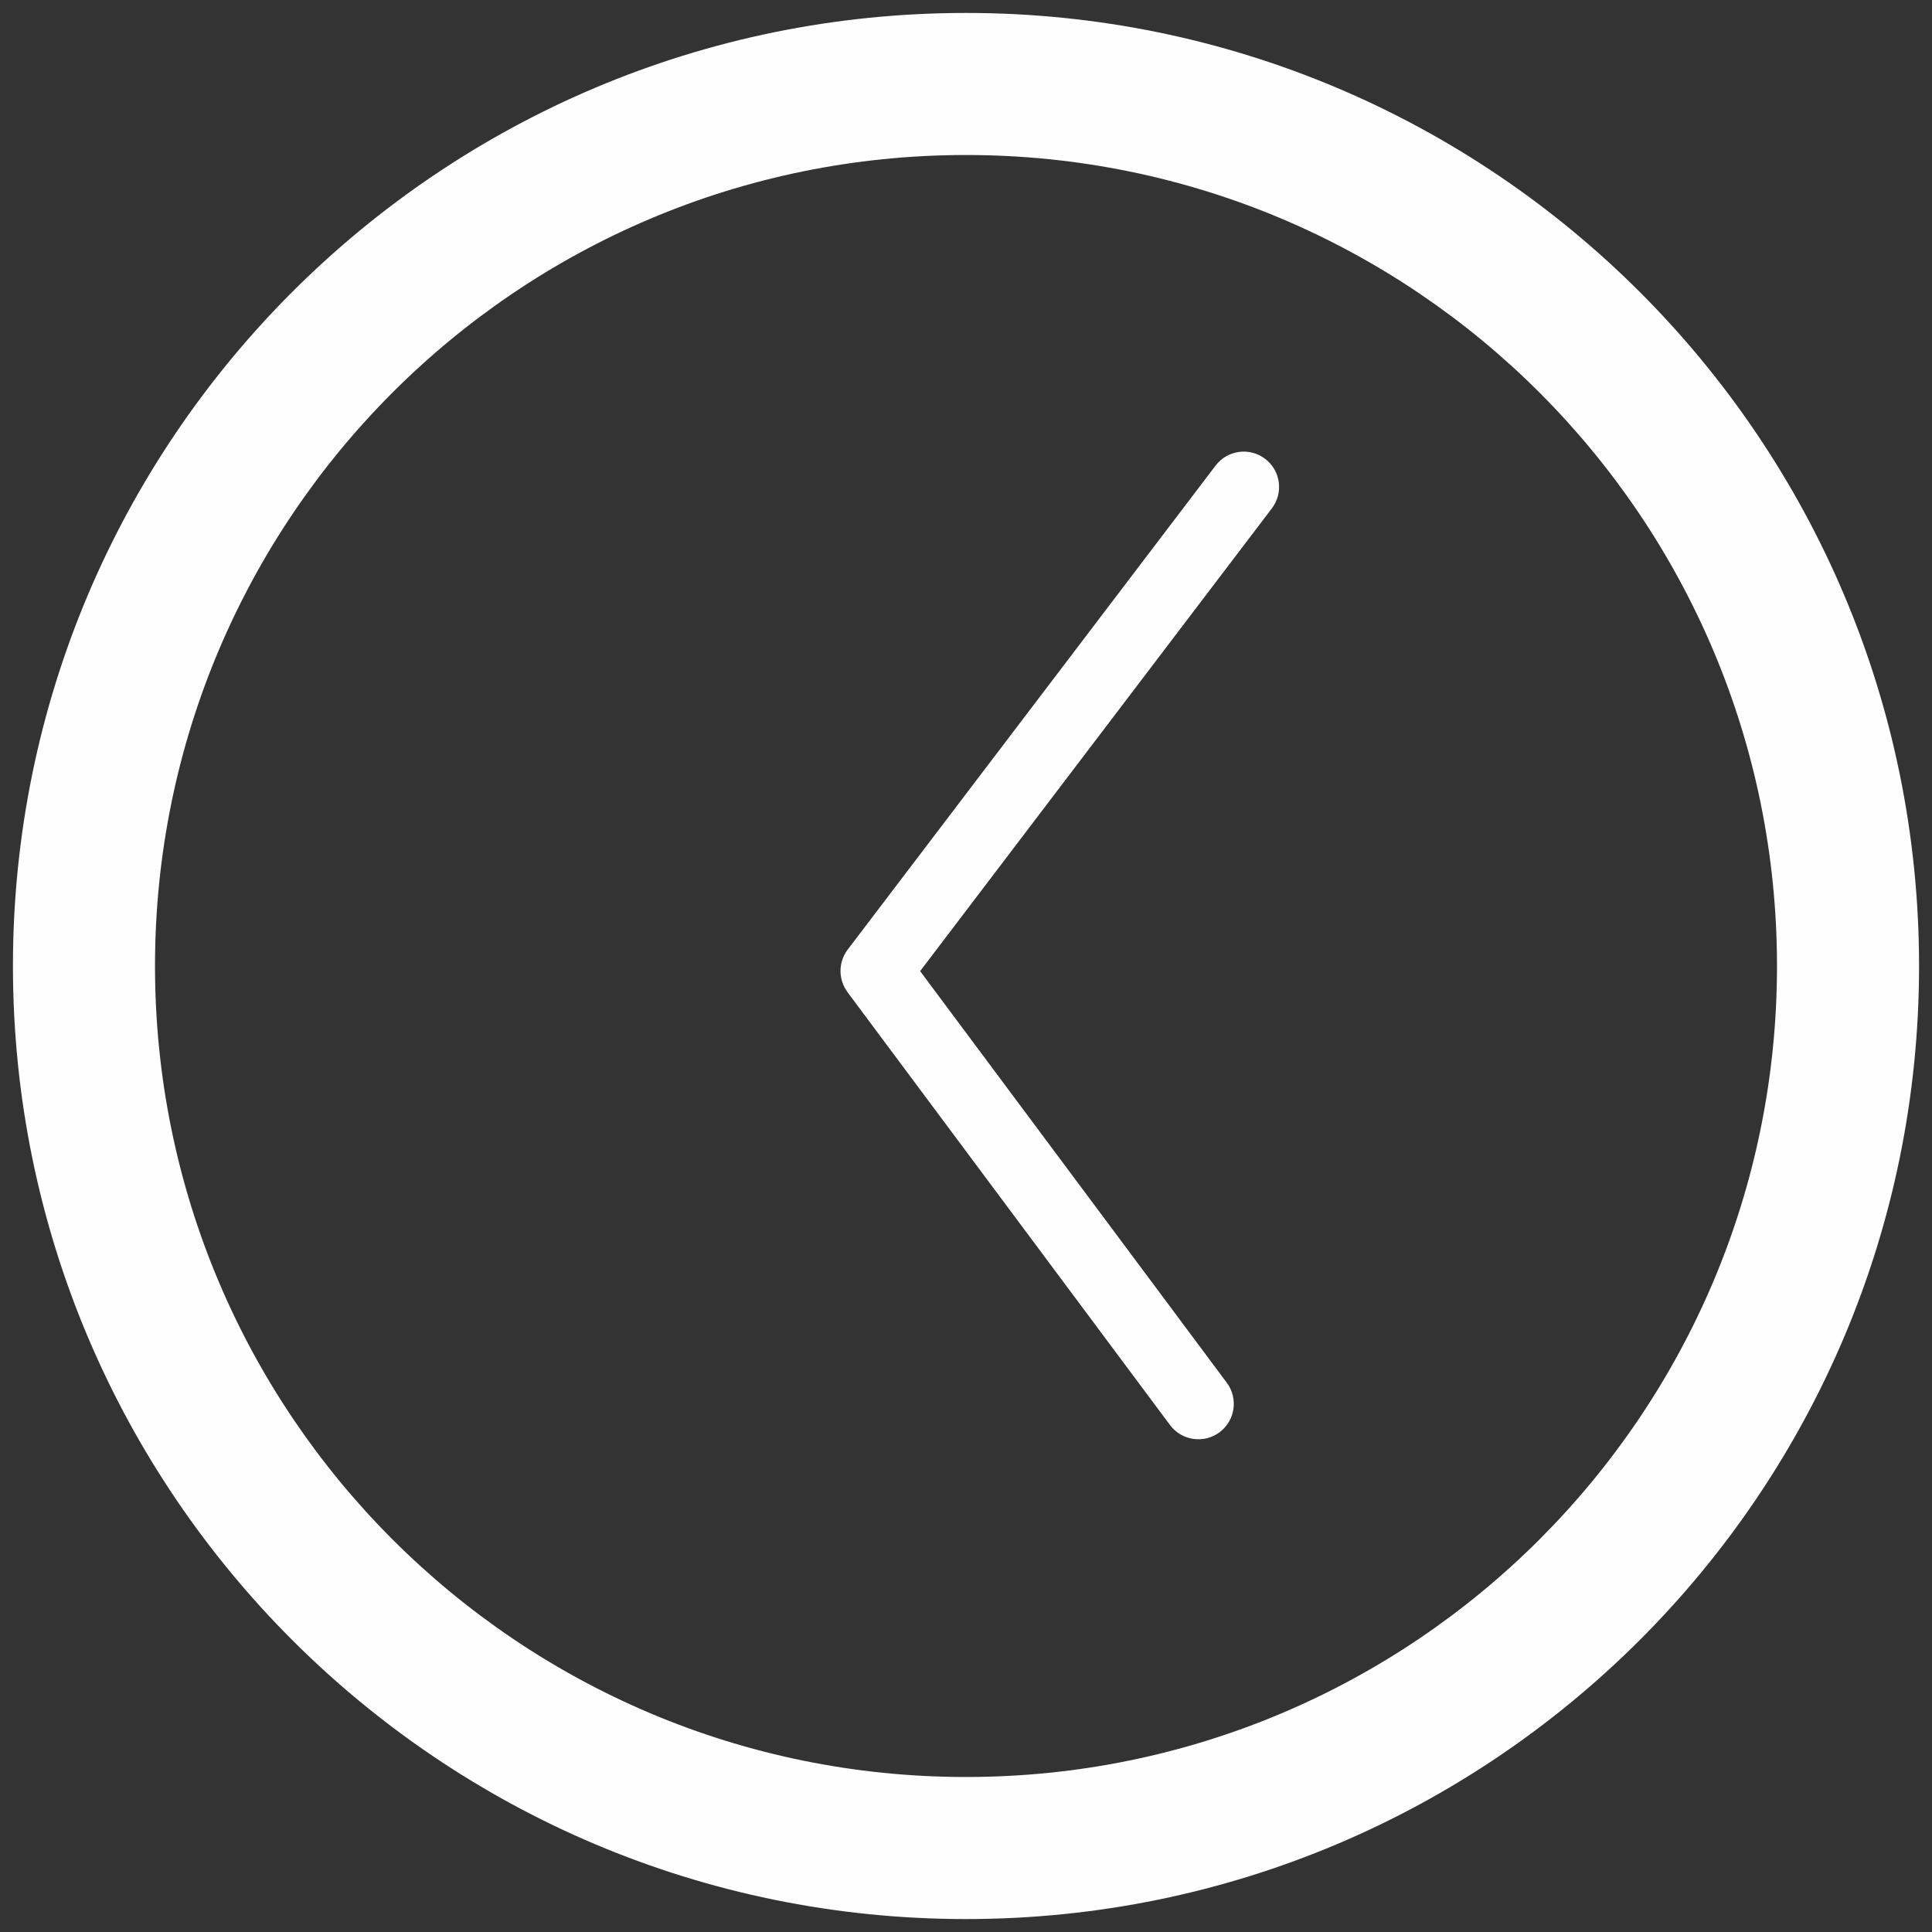
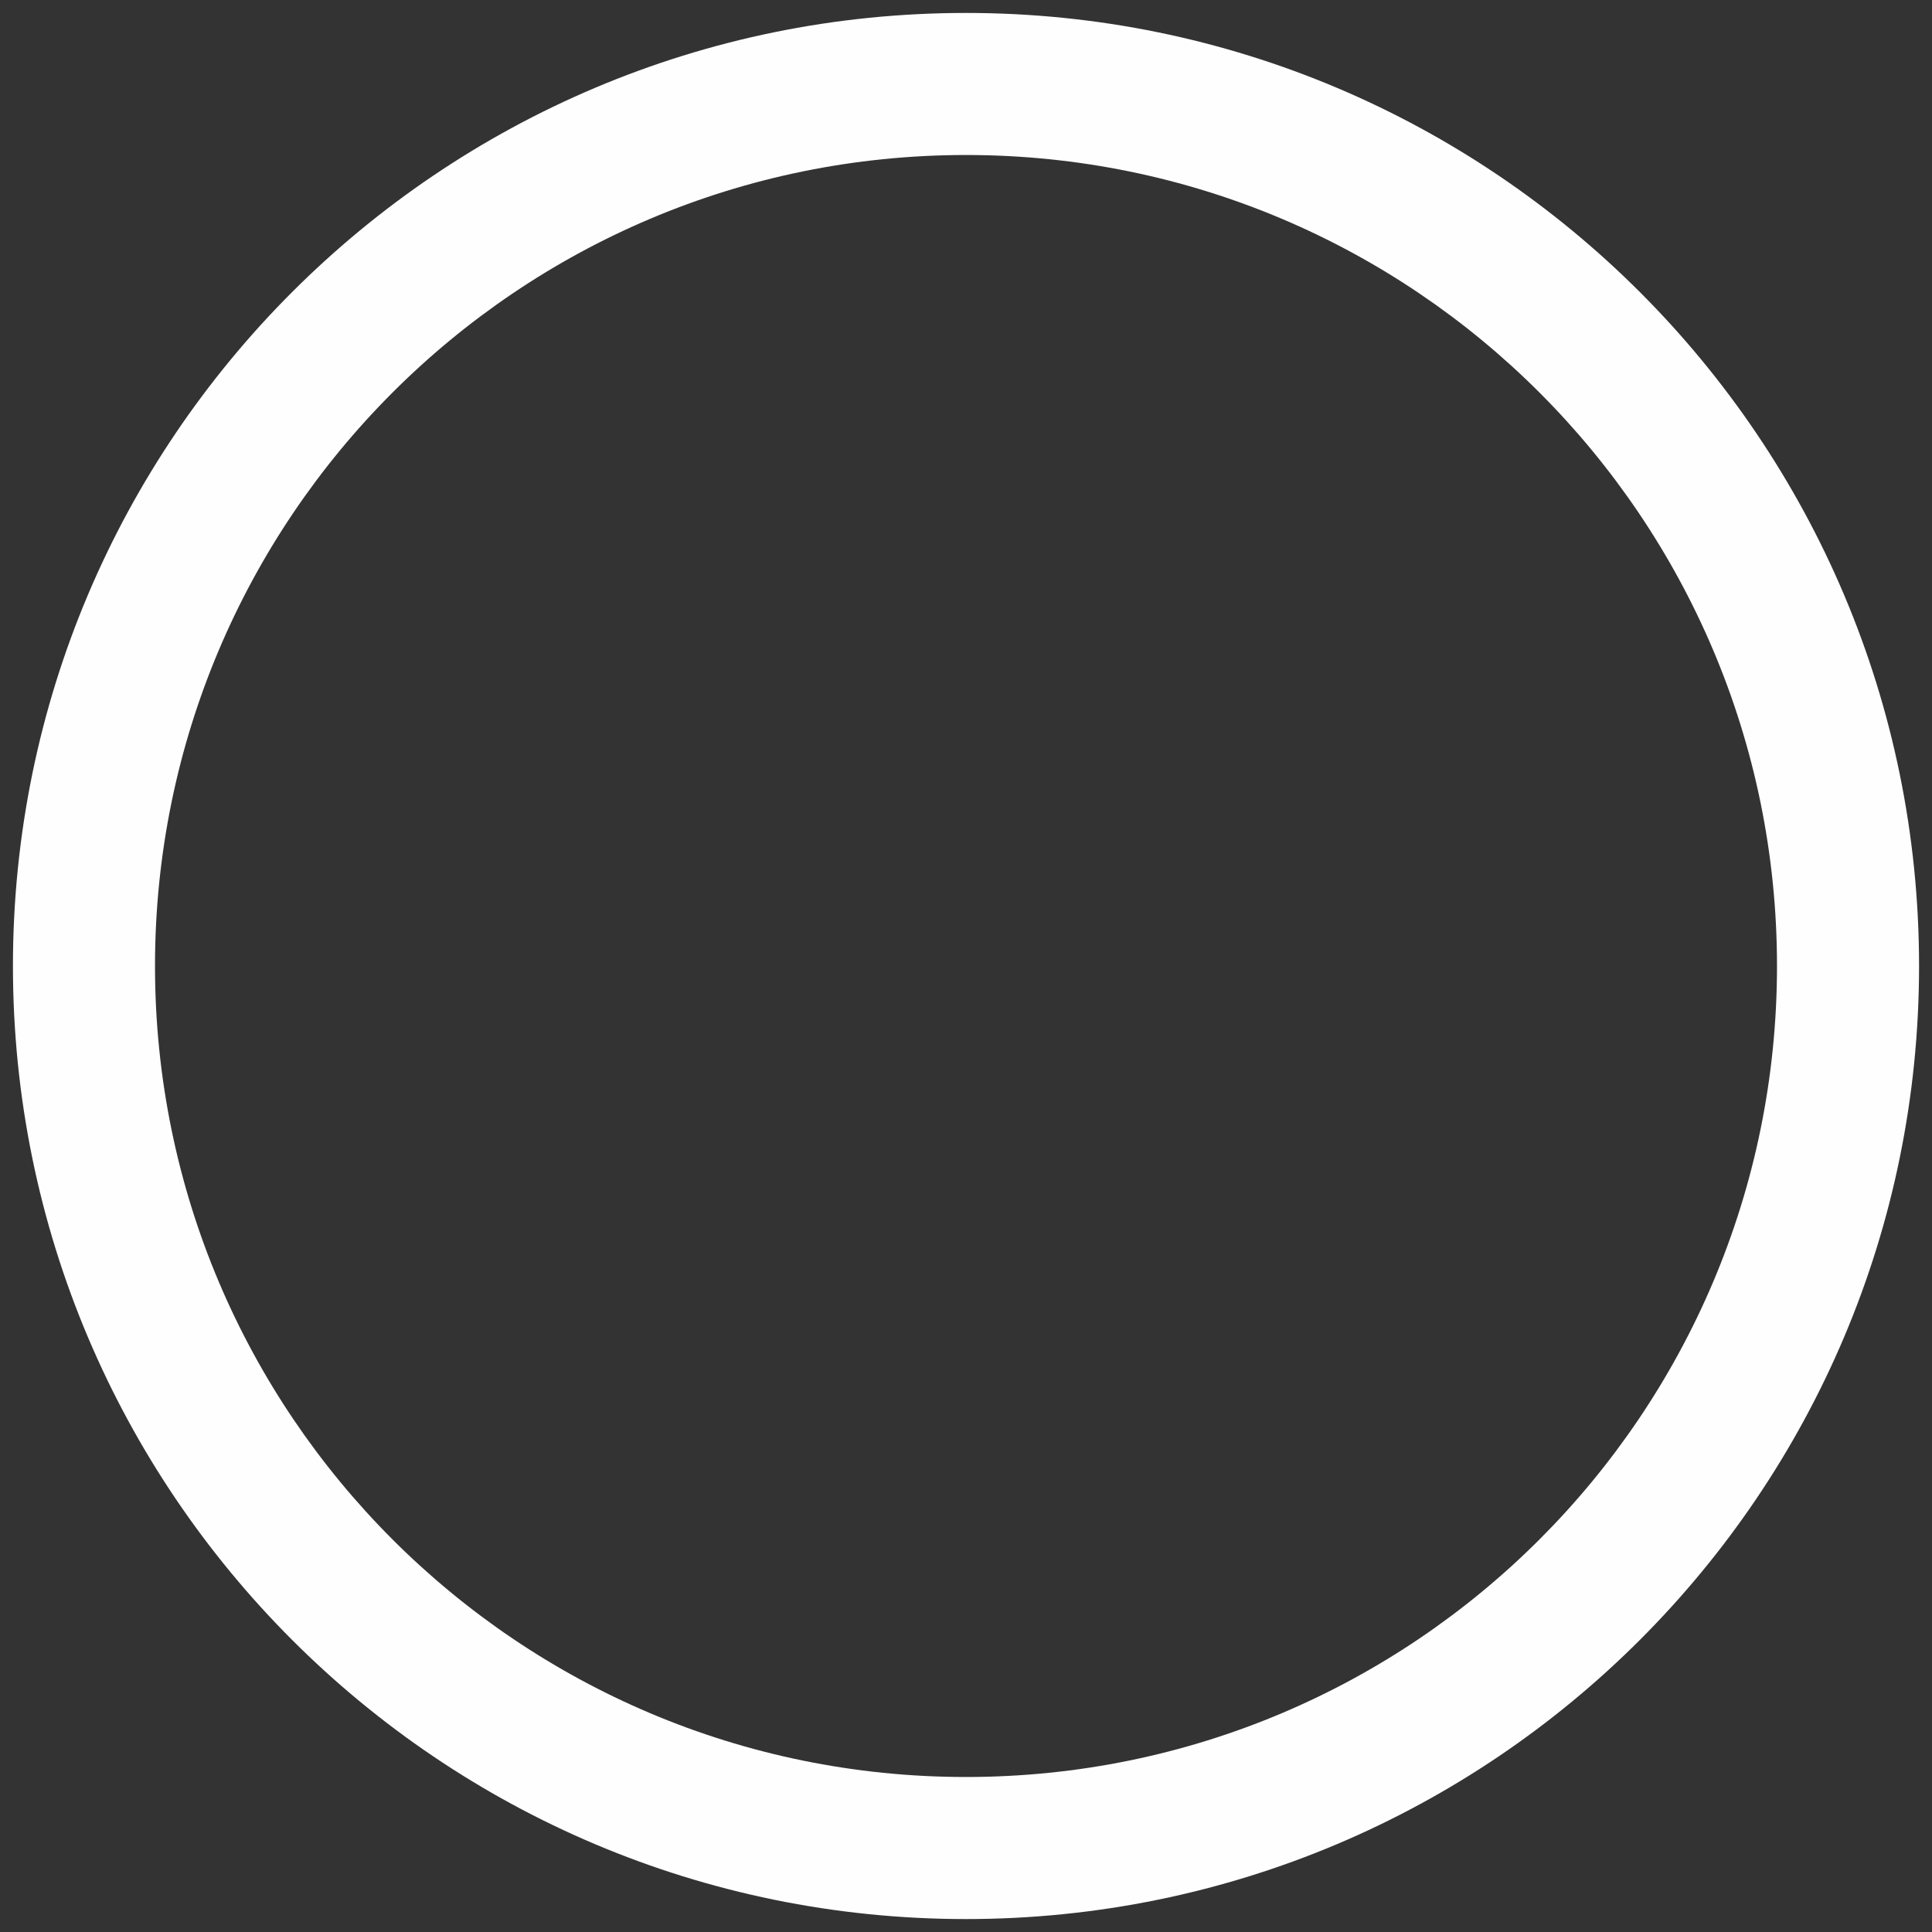
<svg xmlns="http://www.w3.org/2000/svg" xml:space="preserve" width="136mm" height="136mm" style="shape-rendering:geometricPrecision; text-rendering:geometricPrecision; image-rendering:optimizeQuality; fill-rule:evenodd; clip-rule:evenodd" viewBox="0 0 13600 13600">
  <rect x="0" y="0" width="13600" height="13600" fill="#333333" stroke="none" />
  <defs>
    <style type="text/css">  .fil0 {fill:#FEFEFE;fill-rule:nonzero}  </style>
  </defs>
  <g id="Слой_x0020_1">
    <g id="_2265350591456">
-       <path class="fil0" d="M8556.87 3277.45c83.05,-109.48 239.15,-130.9 348.63,-47.85 109.48,83.05 130.9,239.15 47.85,348.63l-2476.25 3257.89 2158.96 2897.78c81.98,110.56 58.8,266.66 -51.76,348.64 -110.56,81.98 -266.66,58.8 -348.64,-51.76l-2270.42 -3047.39 0.28 -0.21c-64.24,-86.56 -66.75,-208.41 1.68,-298.62l2589.67 -3407.11z" />
      <path class="fil0" d="M6800 91.11c1852.56,0 3529.79,750.94 4743.87,1965.02 1214.08,1214.08 1965.02,2891.31 1965.02,4743.87 0,1852.56 -750.94,3529.79 -1965.02,4743.87 -1214.08,1214.08 -2891.31,1965.02 -4743.87,1965.02 -1852.56,0 -3529.79,-750.94 -4743.87,-1965.02 -1214.08,-1214.08 -1965.02,-2891.31 -1965.02,-4743.87 0,-1852.56 750.94,-3529.79 1965.02,-4743.87 1214.08,-1214.08 2891.31,-1965.02 4743.87,-1965.02zm4036.83 2672.06c-1033.08,-1033.08 -2460.32,-1672.06 -4036.83,-1672.06 -1576.51,0 -3003.75,638.98 -4036.83,1672.06 -1033.08,1033.08 -1672.06,2460.32 -1672.06,4036.83 0,1576.51 638.98,3003.75 1672.06,4036.83 1033.08,1033.08 2460.32,1672.06 4036.83,1672.06 1576.51,0 3003.75,-638.98 4036.83,-1672.06 1033.08,-1033.08 1672.06,-2460.32 1672.06,-4036.83 0,-1576.51 -638.98,-3003.75 -1672.06,-4036.83z" />
    </g>
  </g>
</svg>